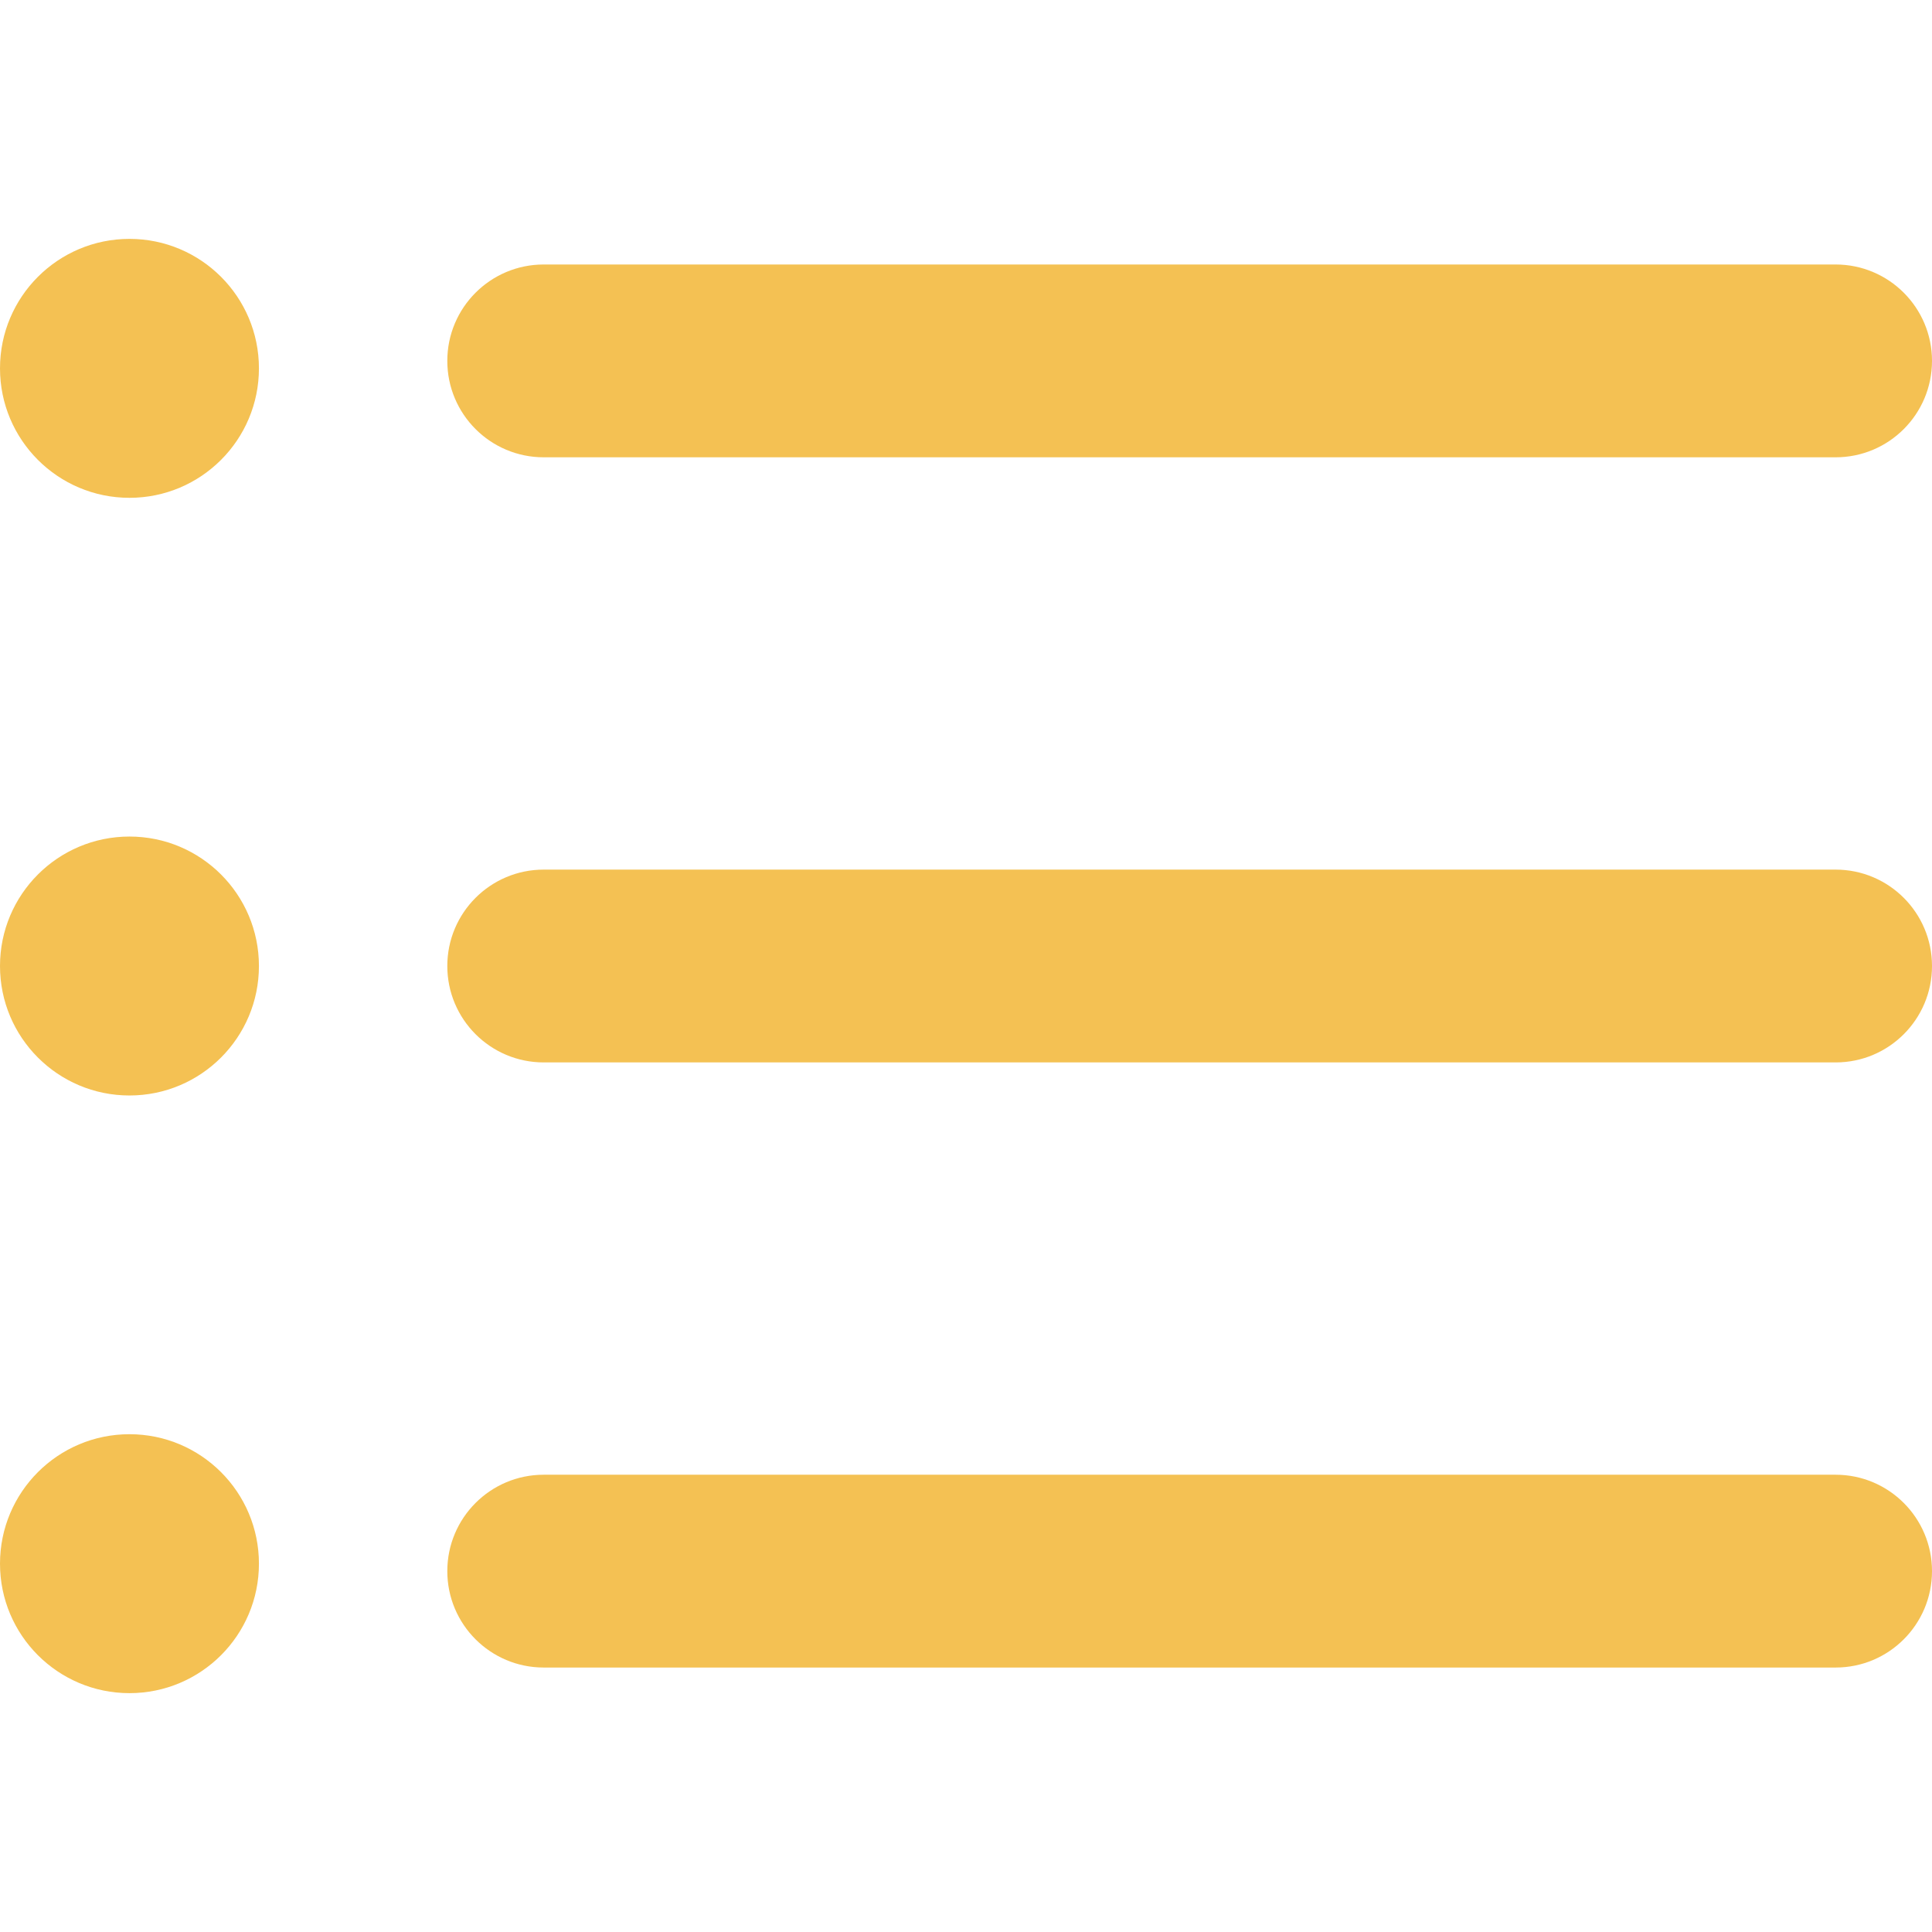
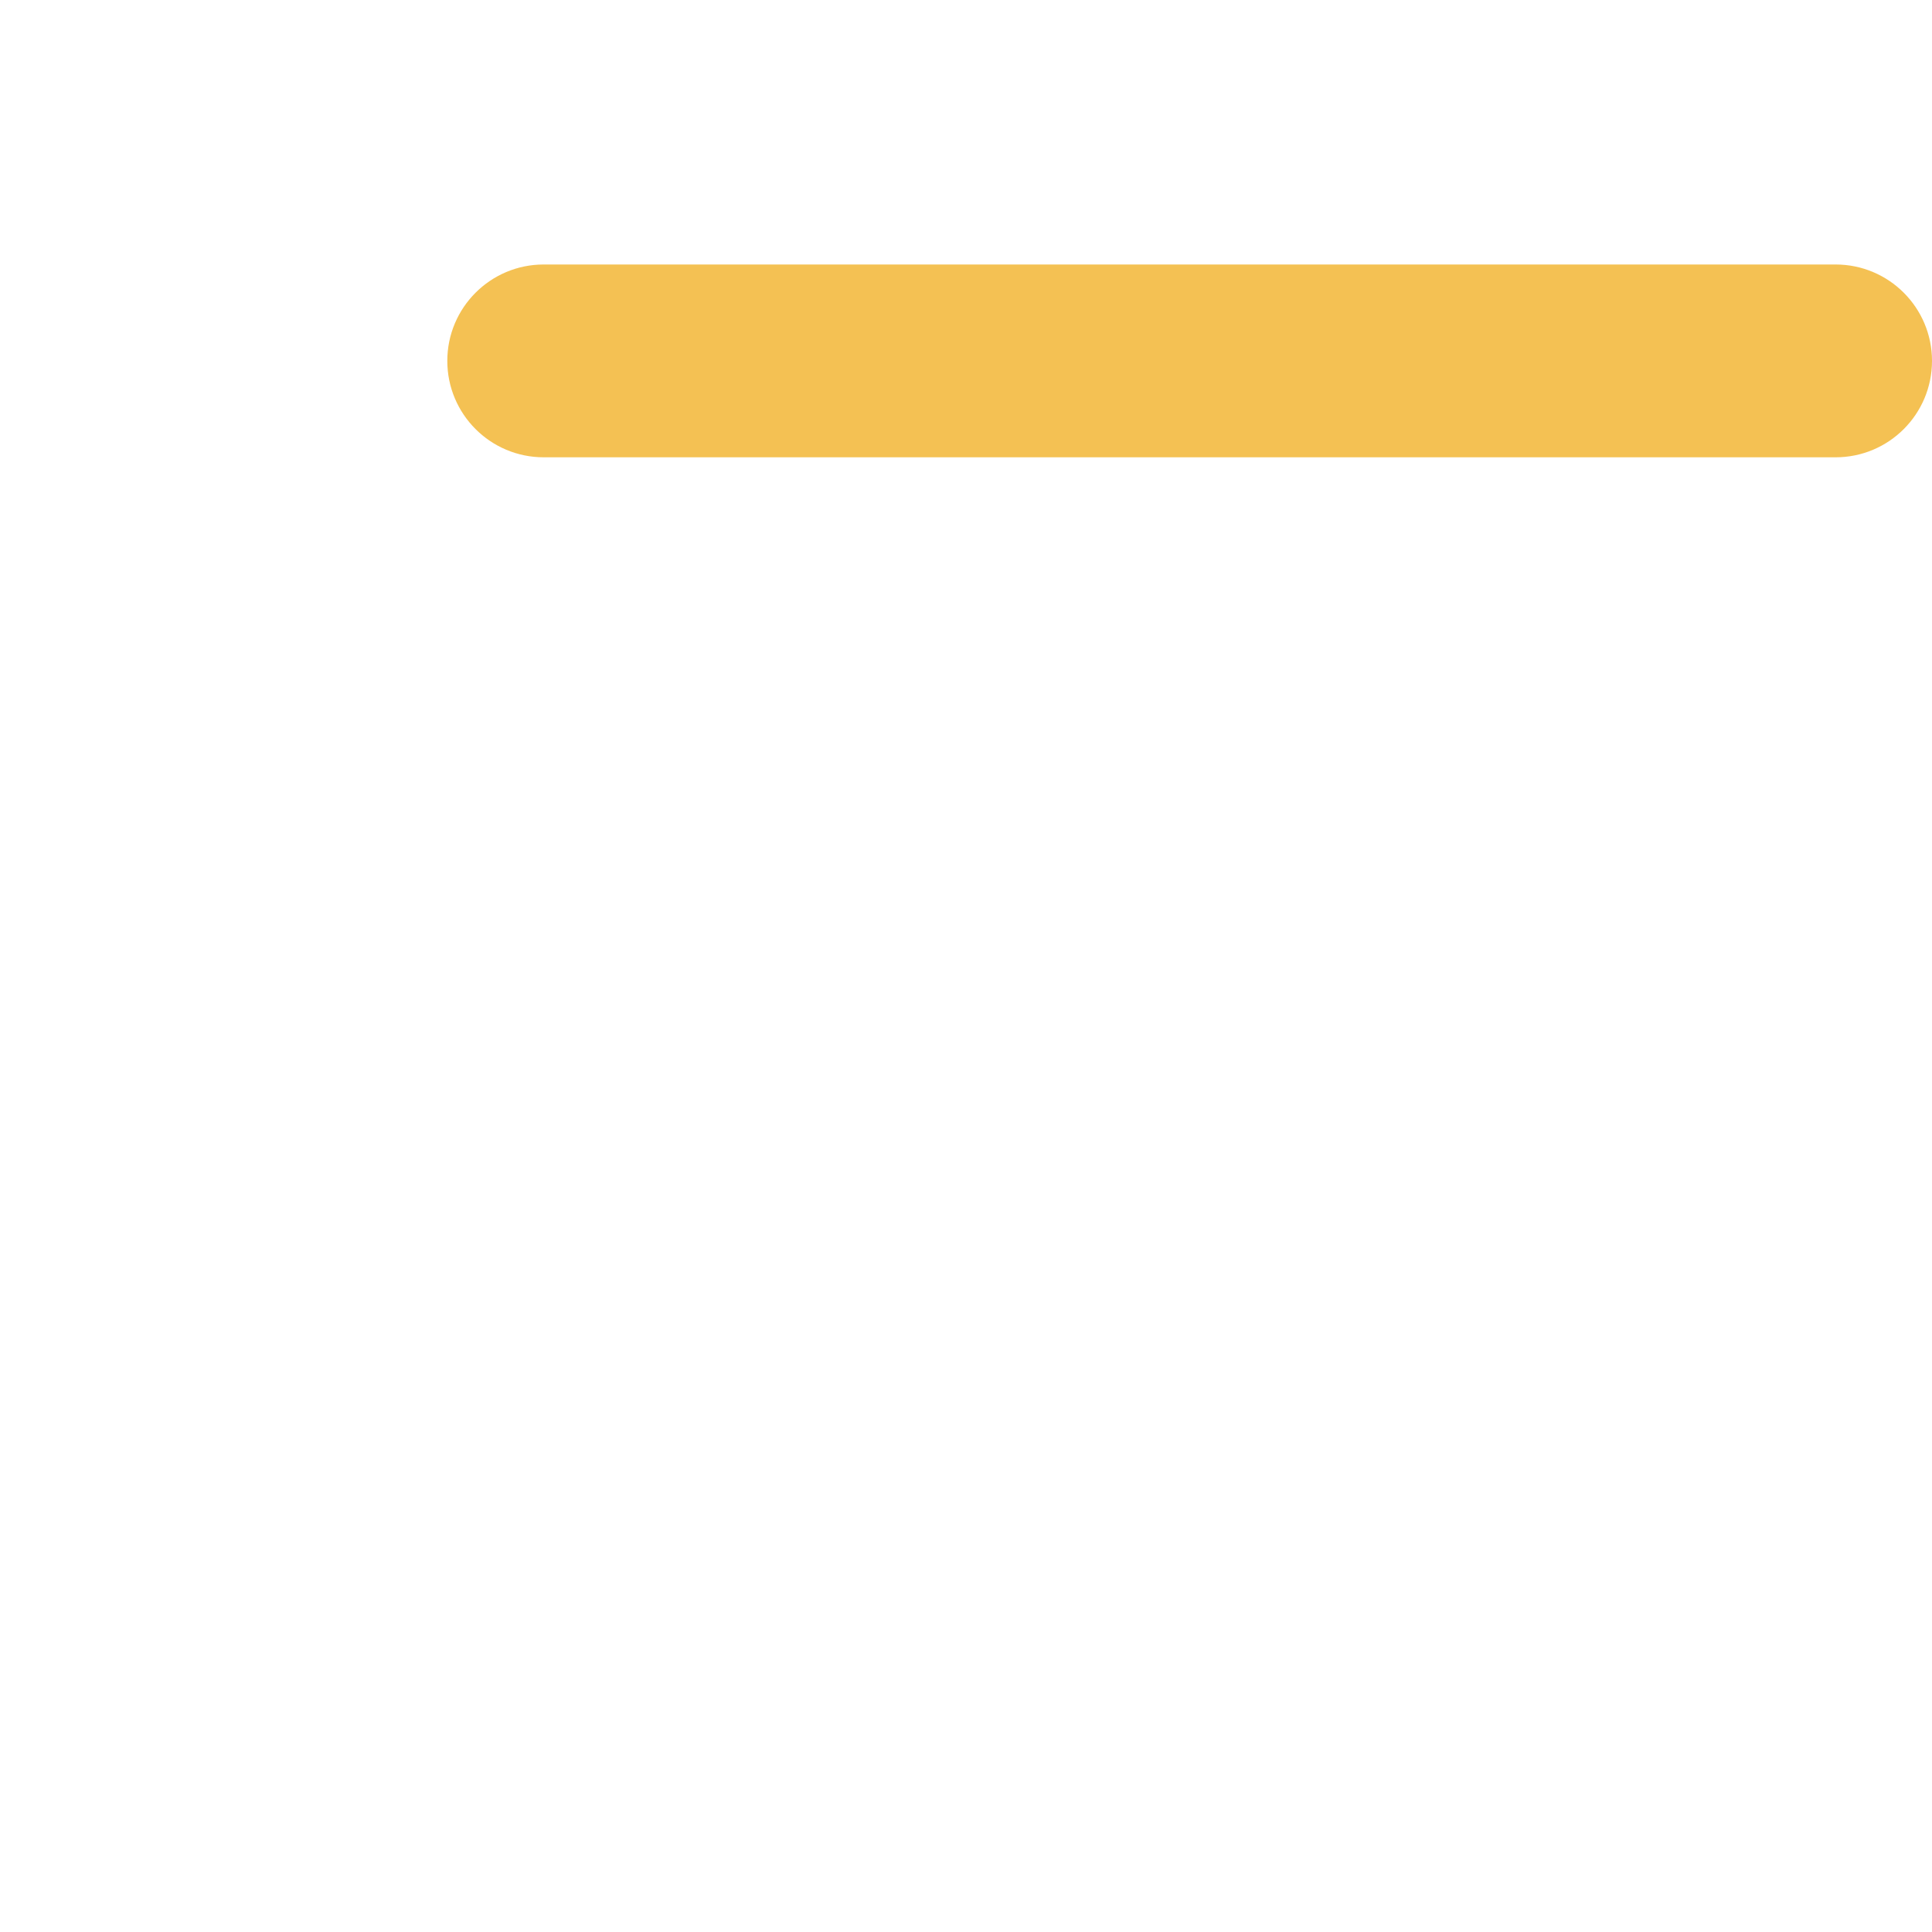
<svg xmlns="http://www.w3.org/2000/svg" version="1.1" id="Capa_1" x="0px" y="0px" viewBox="0 0 60.123 60.123" style="enable-background:new 0 0 60.123 60.123;" xml:space="preserve" width="512px" height="512px" class="">
  <g>
    <g>
-       <path d="M57.124,51.893H16.92c-1.657,0-3-1.343-3-3s1.343-3,3-3h40.203c1.657,0,3,1.343,3,3S58.781,51.893,57.124,51.893z" data-original="#000000" class="active-path" data-old_color="#f4c153" fill="#f4c153" />
-       <path d="M57.124,33.062H16.92c-1.657,0-3-1.343-3-3s1.343-3,3-3h40.203c1.657,0,3,1.343,3,3   C60.124,31.719,58.781,33.062,57.124,33.062z" data-original="#000000" class="active-path" data-old_color="#f4c153" fill="#f4c153" />
      <path d="M57.124,14.231H16.92c-1.657,0-3-1.343-3-3s1.343-3,3-3h40.203c1.657,0,3,1.343,3,3S58.781,14.231,57.124,14.231z" data-original="#000000" class="active-path" data-old_color="#f4c153" fill="#f4c153" />
-       <circle cx="4.029" cy="11.463" r="4.029" data-original="#000000" class="active-path" data-old_color="#f4c153" fill="#f4c153" />
-       <circle cx="4.029" cy="30.062" r="4.029" data-original="#000000" class="active-path" data-old_color="#f4c153" fill="#f4c153" />
-       <circle cx="4.029" cy="48.661" r="4.029" data-original="#000000" class="active-path" data-old_color="#f4c153" fill="#f4c153" />
    </g>
  </g>
</svg>